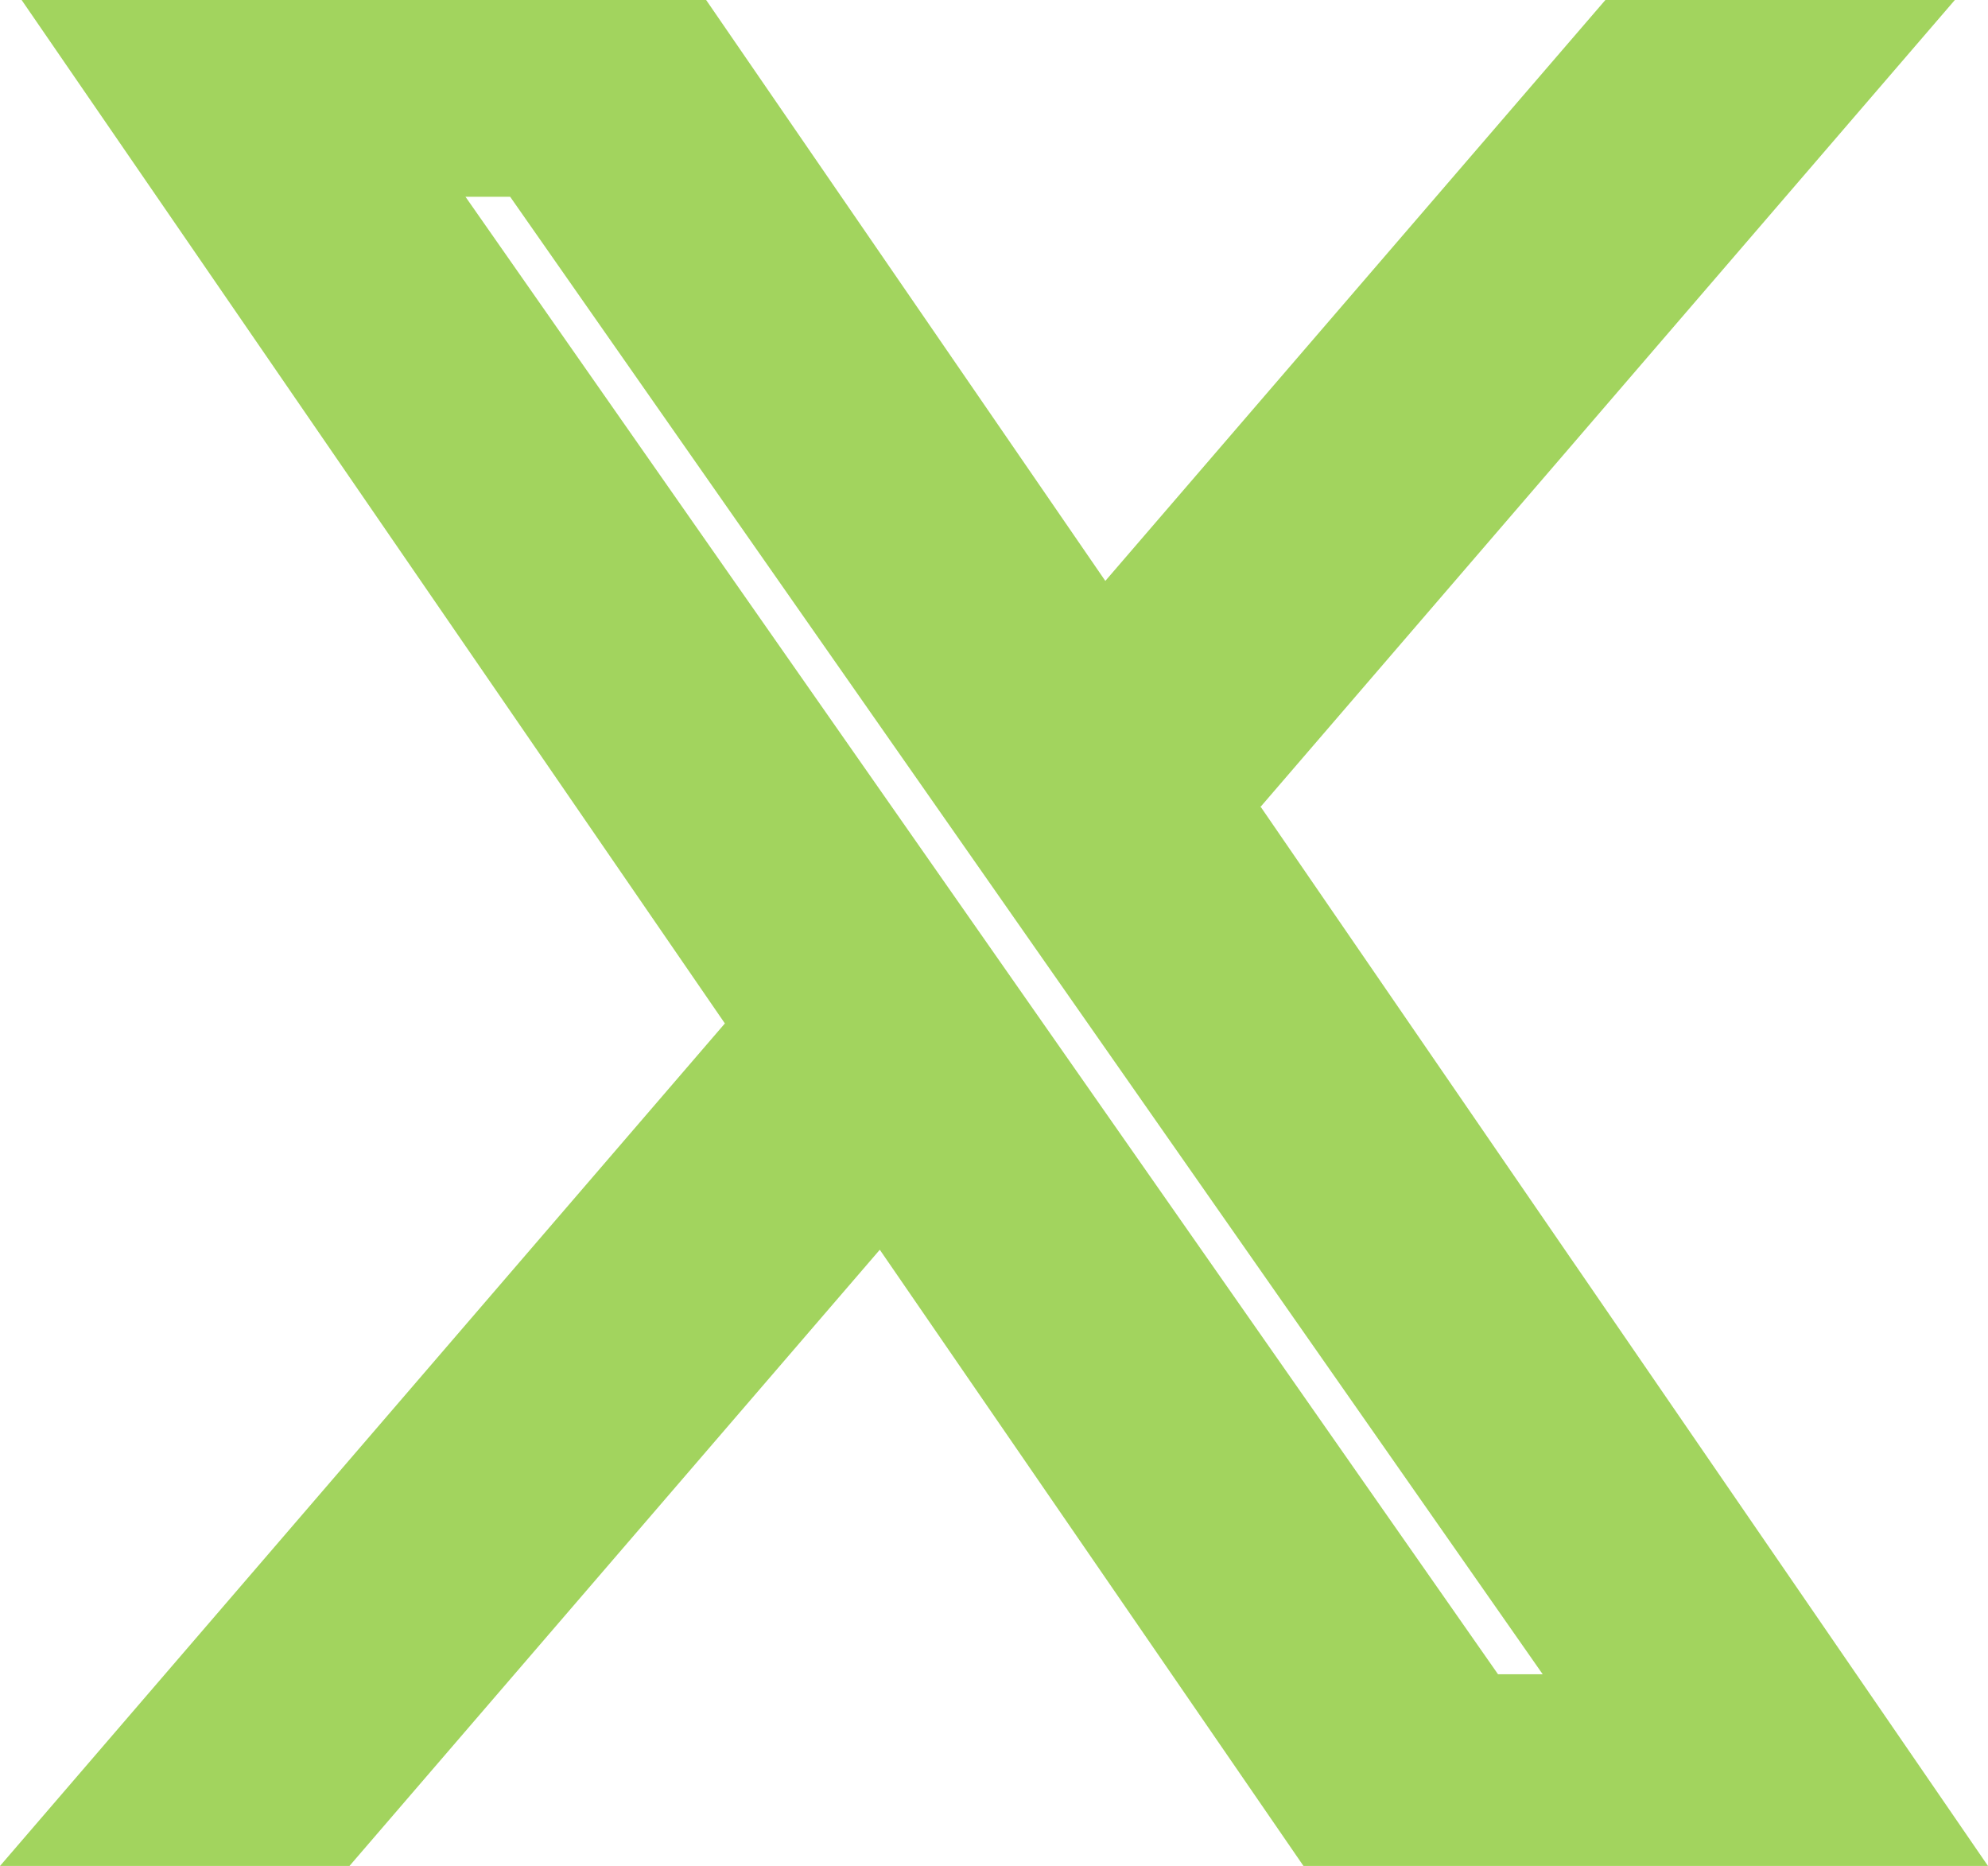
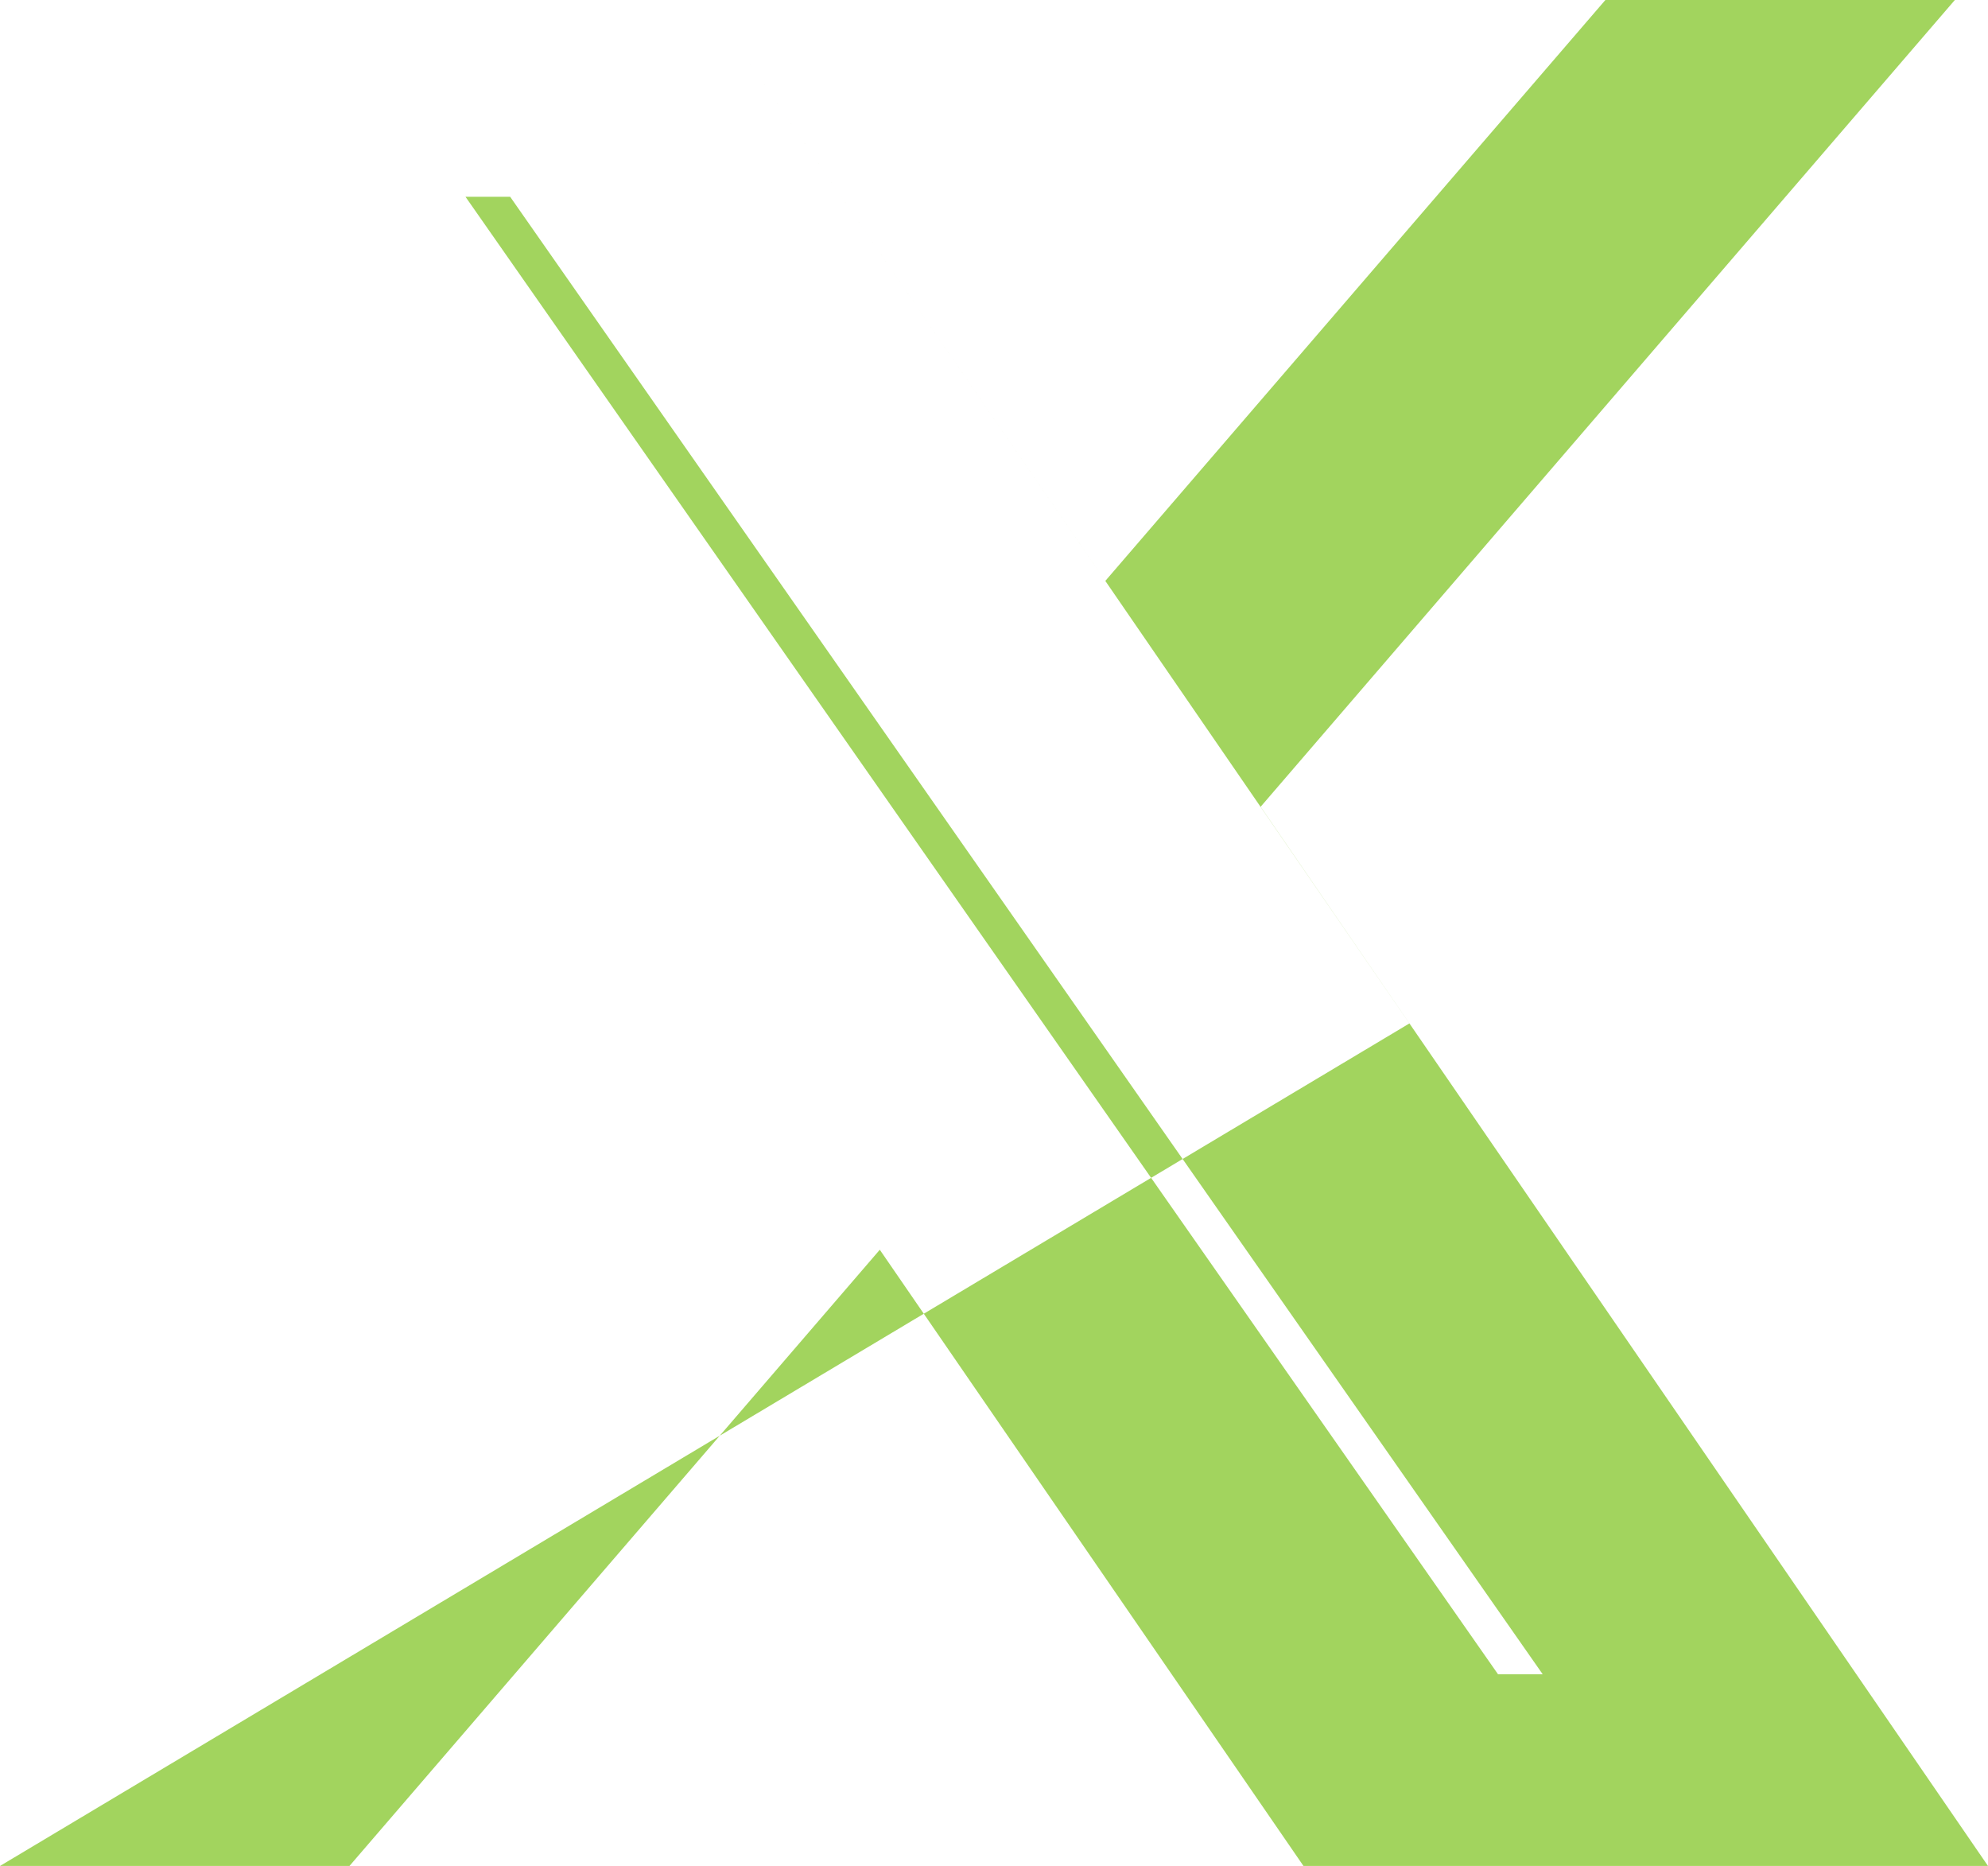
<svg xmlns="http://www.w3.org/2000/svg" id="Capa_2" data-name="Capa 2" viewBox="0 0 27.59 25.89">
  <defs>
    <style>      .cls-1 {        fill: #a2d45e;        stroke-width: 0px;      }    </style>
  </defs>
  <g id="Capa_1-2" data-name="Capa 1">
-     <path class="cls-1" d="M17.49,11.2L27.13,0h-4.85l-6.94,8.06L9.8,0H.3l9.76,14.2L0,25.89h4.85l7.36-8.55,5.88,8.55h9.5l-10.09-14.69ZM7.08,2.73l14.33,20.5h-.62L6.46,2.73h.61Z" />
+     <path class="cls-1" d="M17.49,11.2L27.13,0h-4.85l-6.94,8.06L9.8,0l9.76,14.2L0,25.89h4.85l7.36-8.55,5.88,8.55h9.5l-10.09-14.69ZM7.08,2.73l14.33,20.5h-.62L6.46,2.73h.61Z" />
  </g>
</svg>